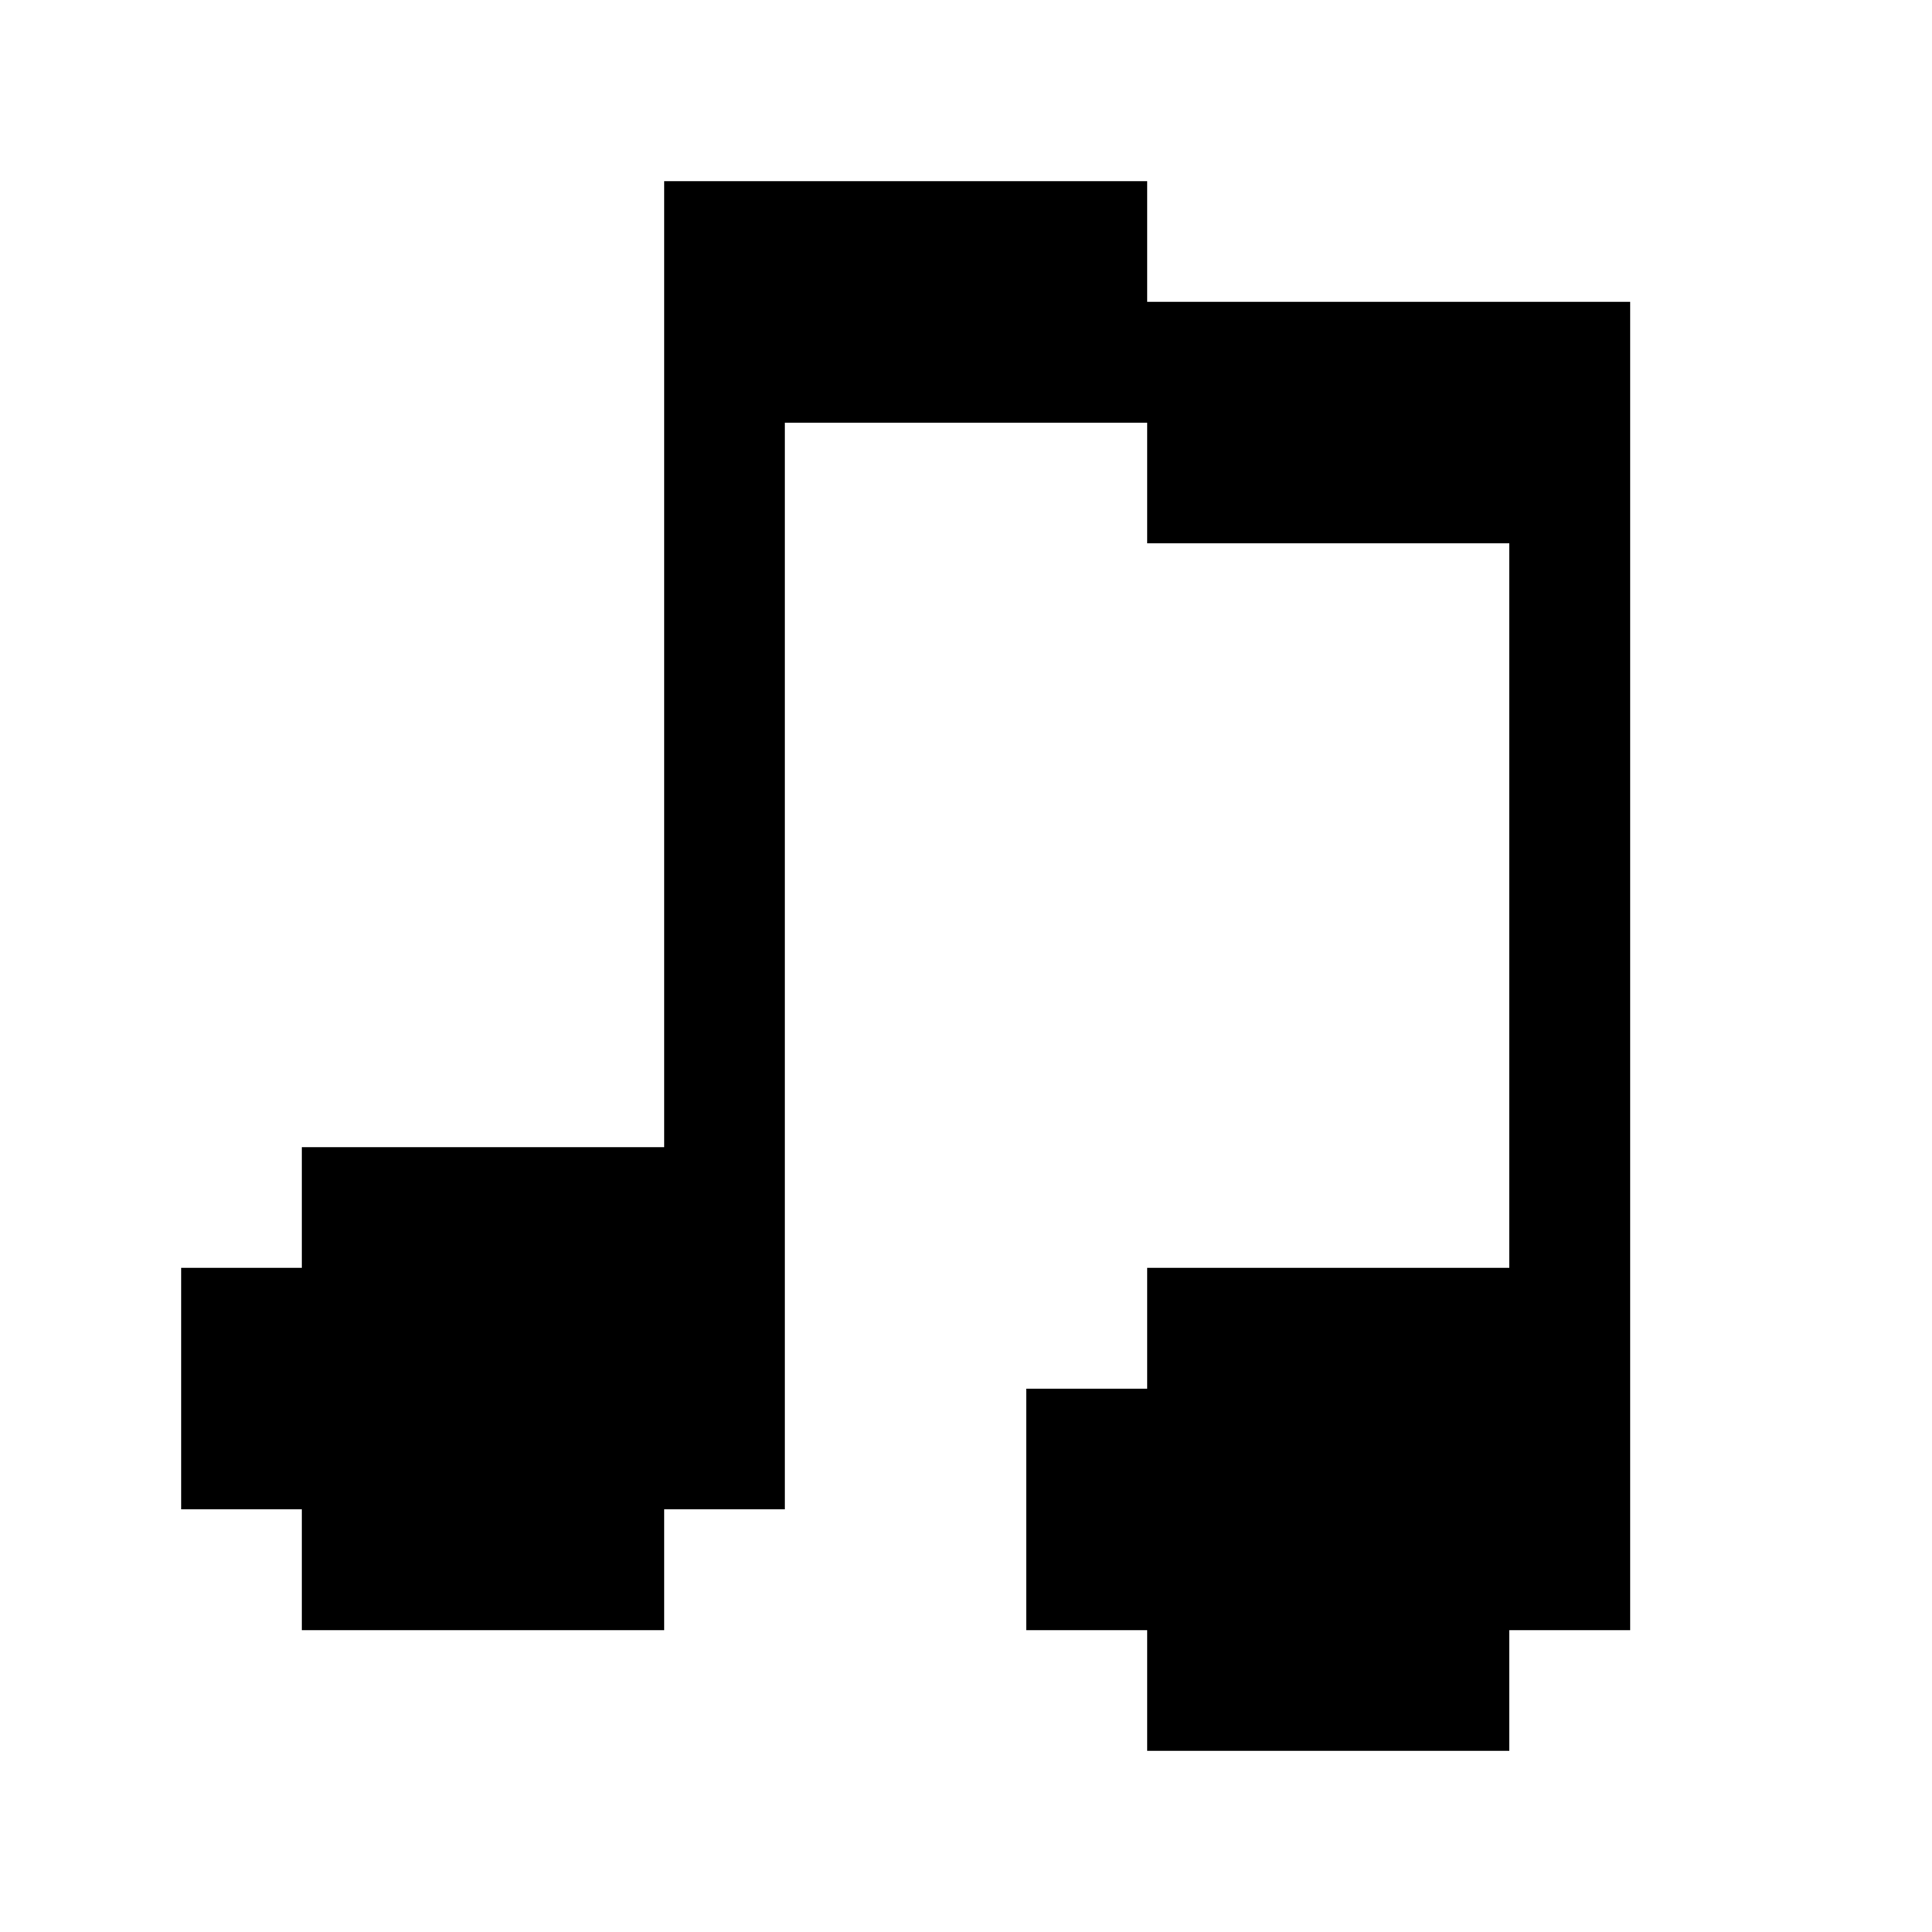
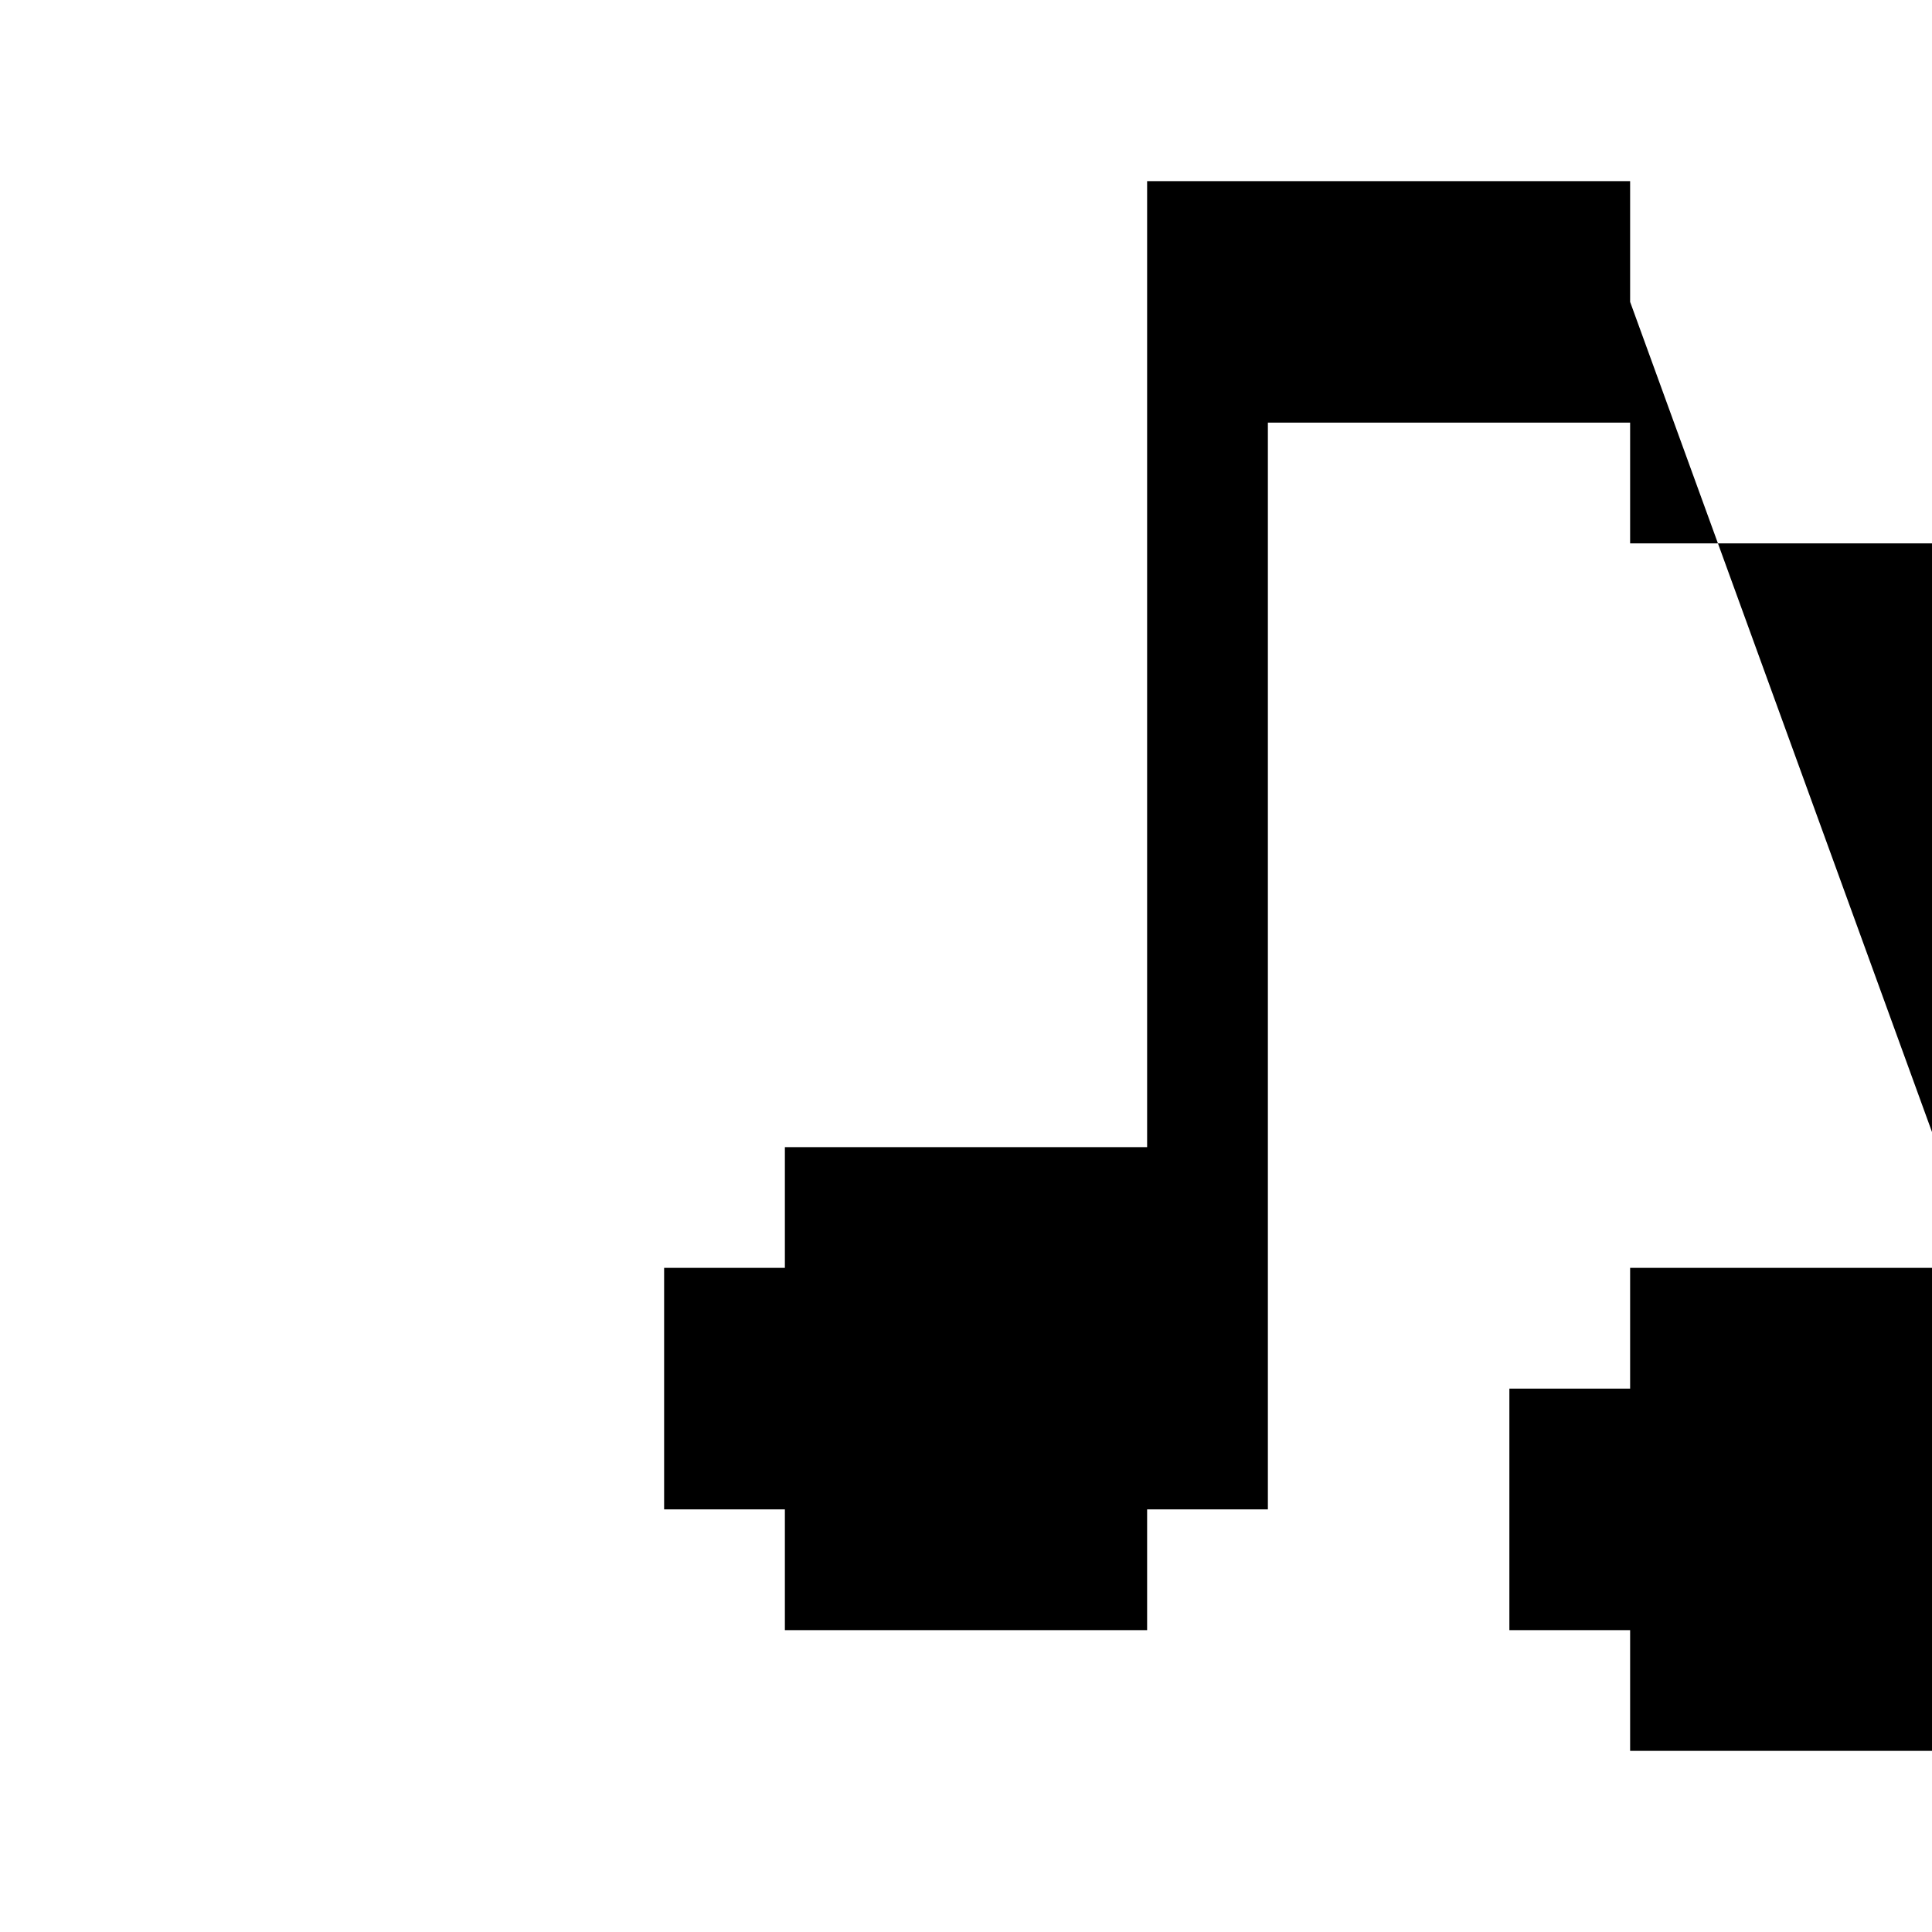
<svg xmlns="http://www.w3.org/2000/svg" fill="none" height="32" viewBox="0 0 32 32" width="32">
-   <path d="m27 5h-8v-2h-8v16h-6v2h-2v4h2v2h6v-2h2v-18h6v2h6v12h-6v2h-2v4h2v2h6v-2h2z" fill="currentColor" />
+   <path d="m27 5v-2h-8v16h-6v2h-2v4h2v2h6v-2h2v-18h6v2h6v12h-6v2h-2v4h2v2h6v-2h2z" fill="currentColor" />
</svg>